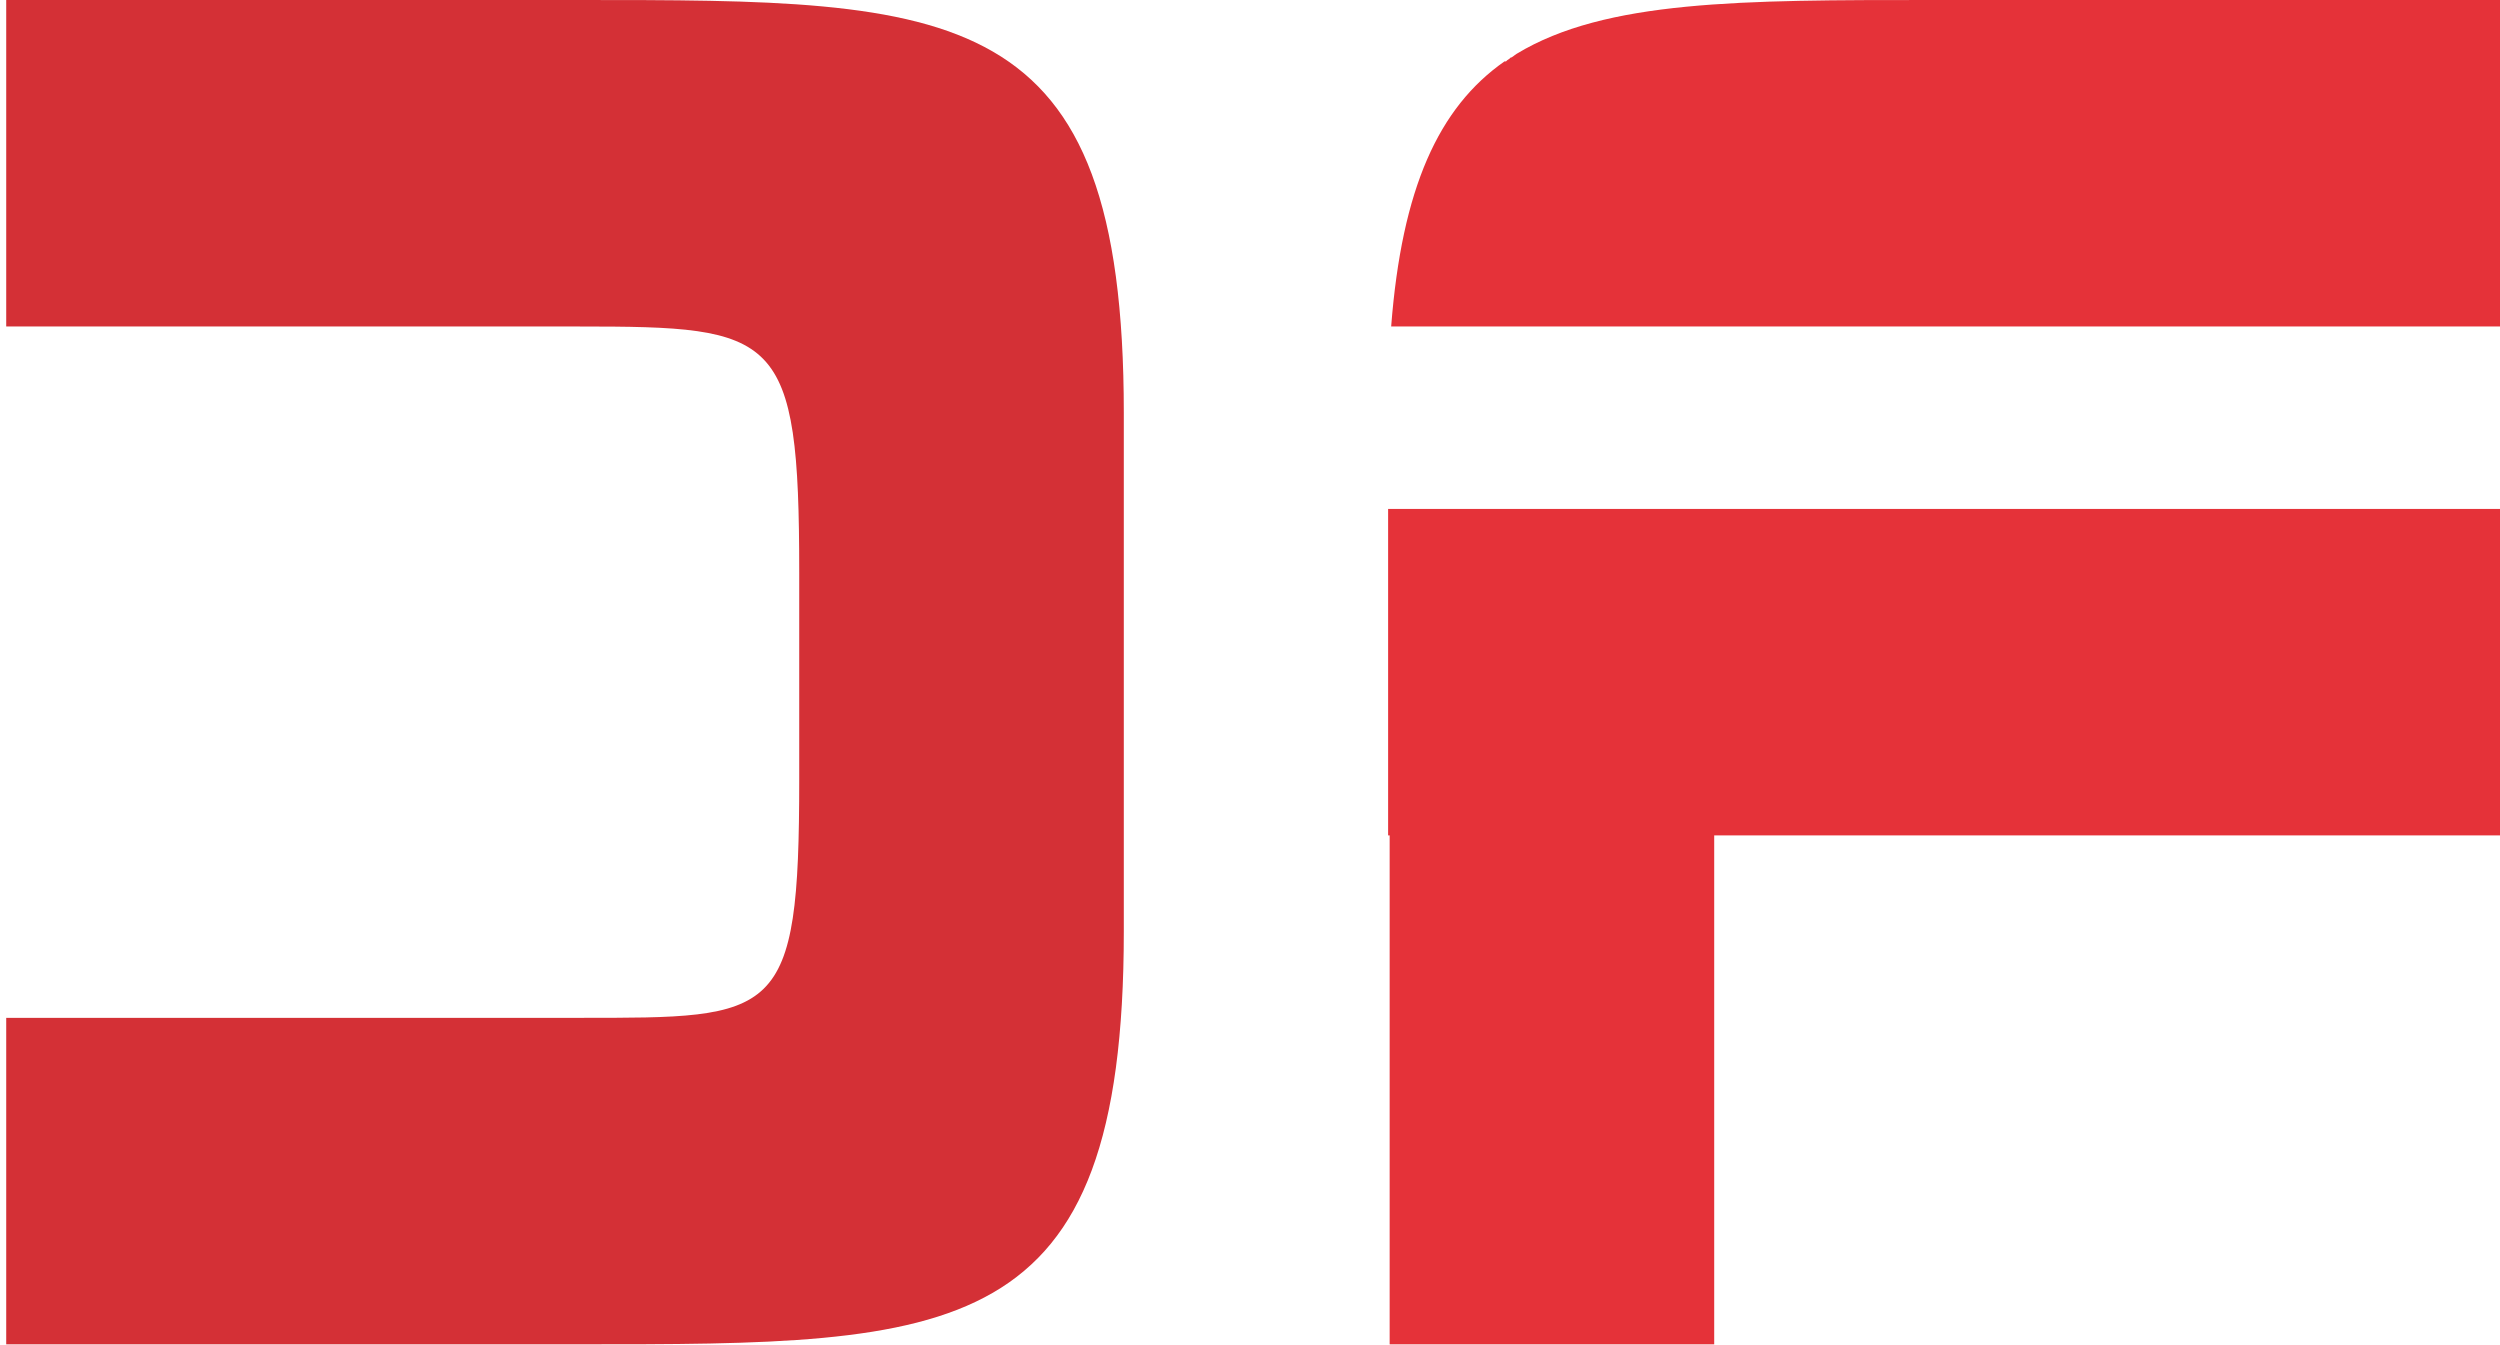
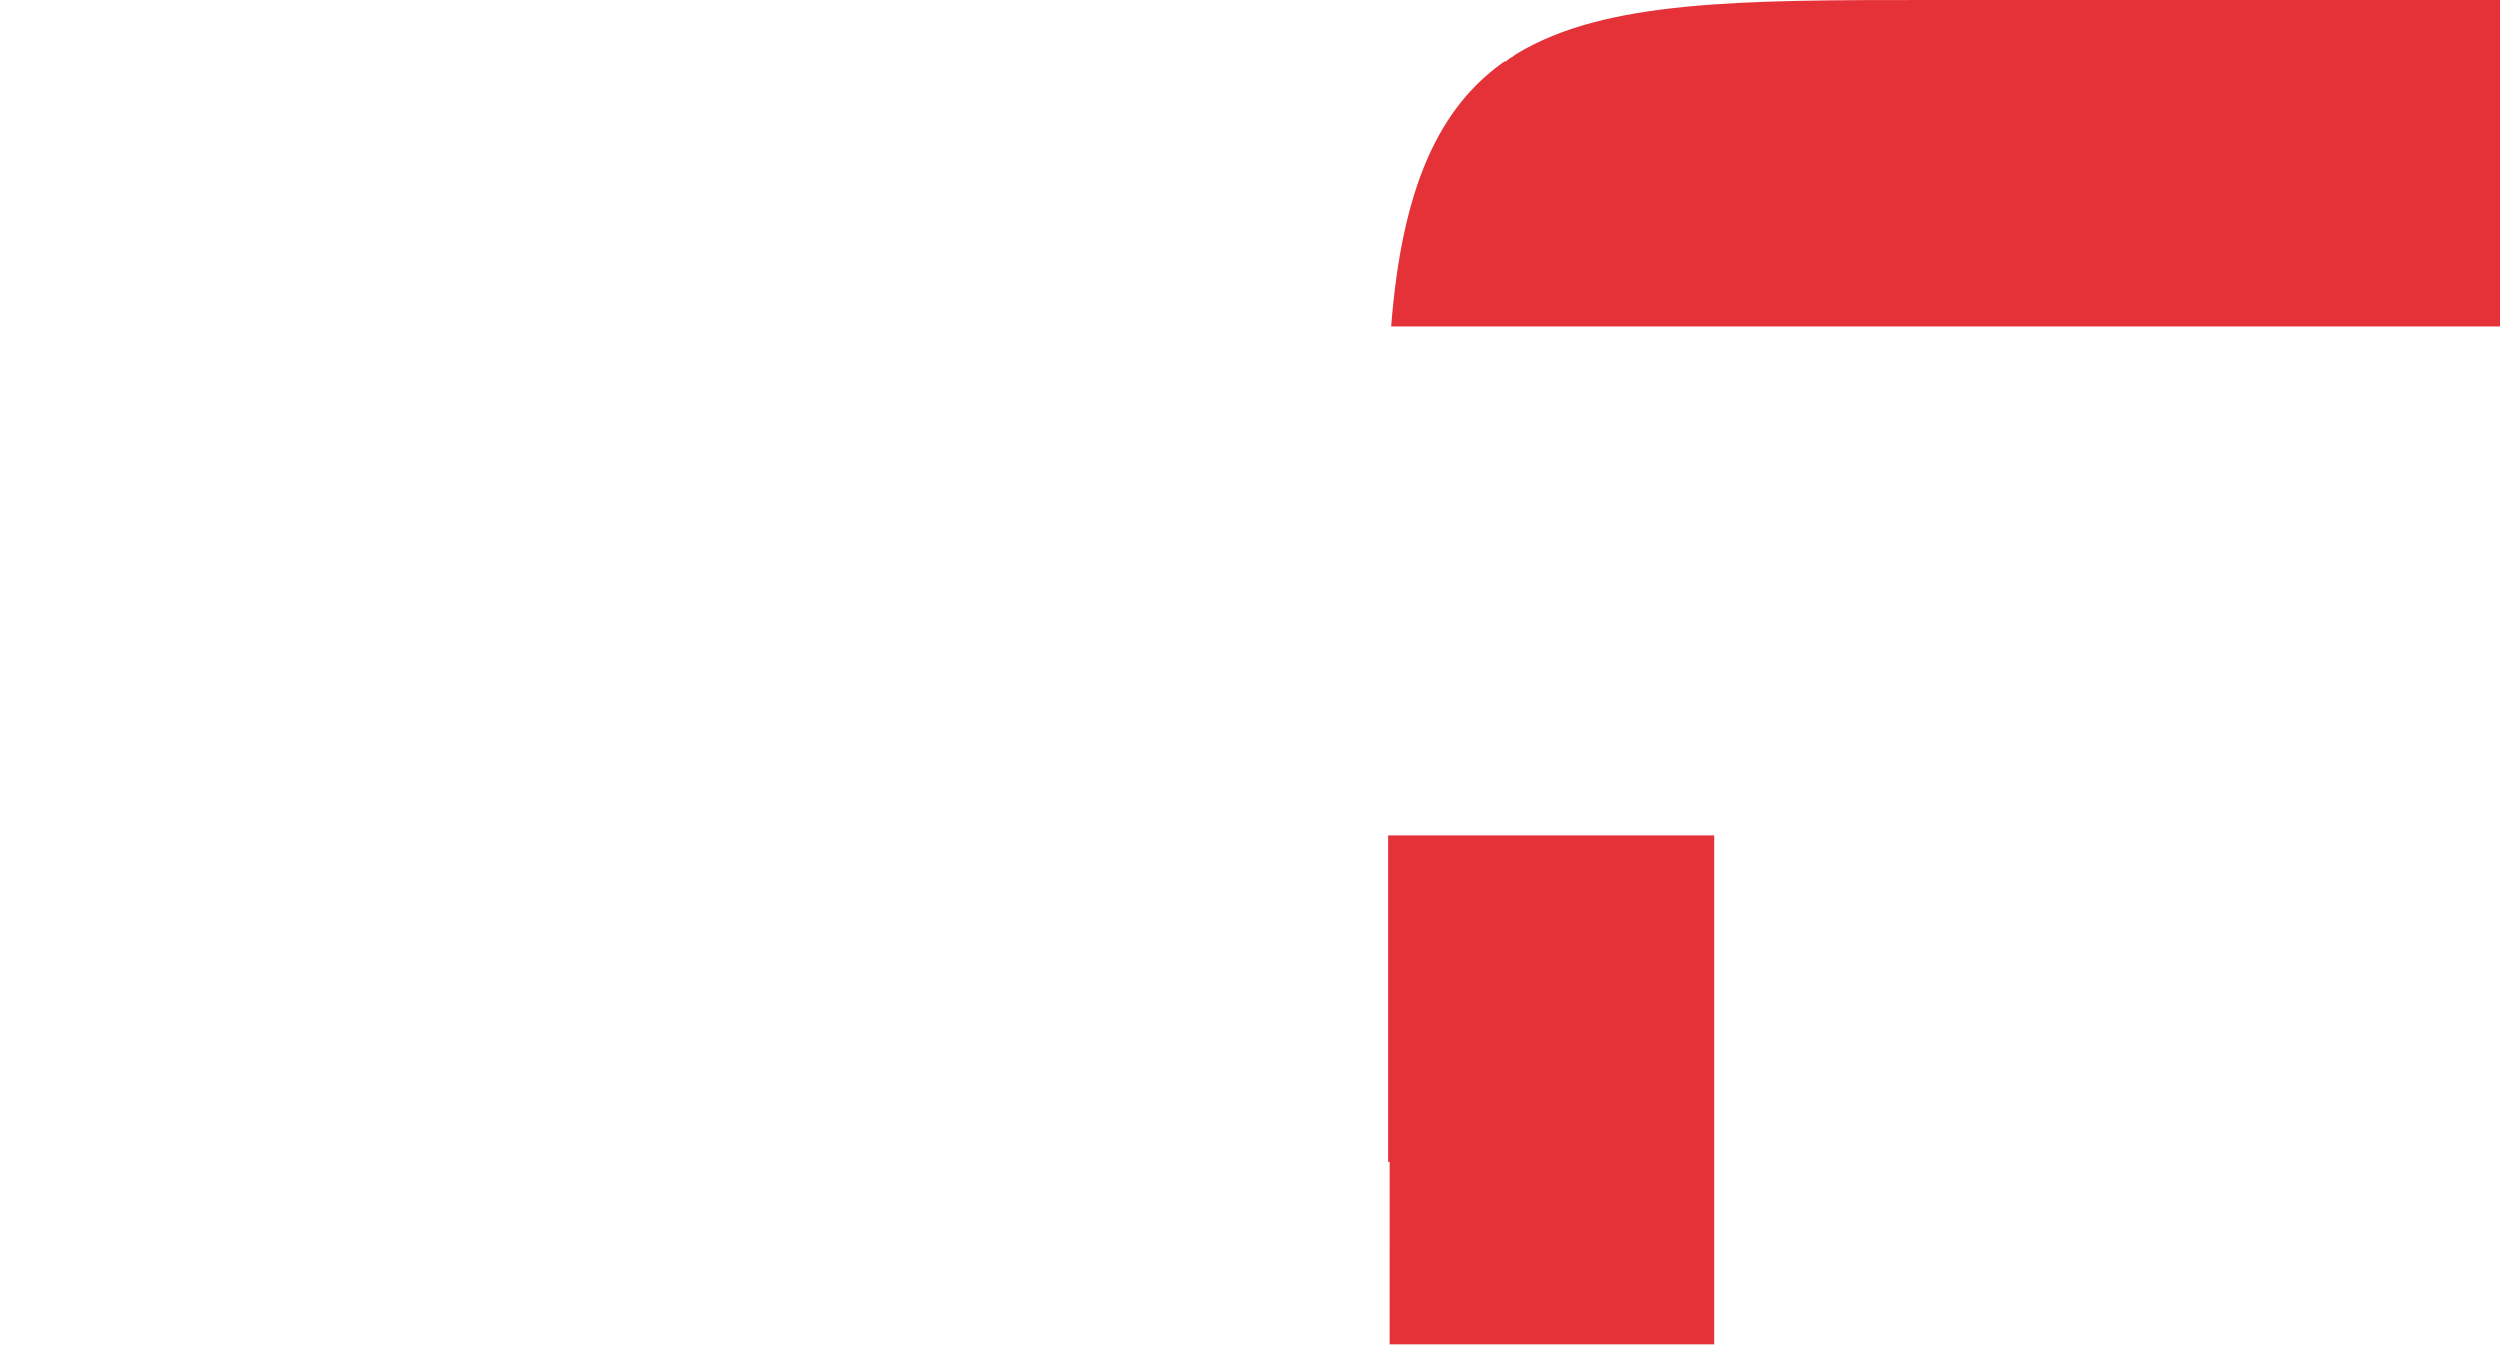
<svg xmlns="http://www.w3.org/2000/svg" xmlns:ns1="http://sodipodi.sourceforge.net/DTD/sodipodi-0.dtd" xmlns:ns2="http://www.inkscape.org/namespaces/inkscape" xmlns:xlink="http://www.w3.org/1999/xlink" id="svg589841" viewBox="0 0 90.863 48.872" height="48.872" width="90.863" version="1.1" ns1:docname="eluniversal-min.svg" ns2:version="1.2.1 (9c6d41e, 2022-07-14)">
  <defs id="defs589845" />
  <linearGradient spreadMethod="pad" y2="0.3" x2="-0.1" y1="1.2" x1="0.3" id="3d_gradient2-logo-91b58309-20d9-4329-920c-e0e3b51f6168">
    <stop id="stop589822" stop-opacity="1" stop-color="#ffffff" offset="0%" />
    <stop id="stop589824" stop-opacity="1" stop-color="#000000" offset="100%" />
  </linearGradient>
  <linearGradient gradientTransform="rotate(-30)" spreadMethod="pad" y2="0.3" x2="-0.1" y1="1.2" x1="0.3" id="3d_gradient3-logo-91b58309-20d9-4329-920c-e0e3b51f6168">
    <stop id="stop589827" stop-opacity="1" stop-color="#ffffff" offset="0%" />
    <stop id="stop589829" stop-opacity="1" stop-color="#cccccc" offset="50%" />
    <stop id="stop589831" stop-opacity="1" stop-color="#000000" offset="100%" />
  </linearGradient>
  <image xlink:href="" id="icon_container" x="-713.517" y="-366.612" style="display:none" width="0" height="0" />
  <g id="g2531" transform="matrix(1.12,0,0,1.405,-563.806,7.0266645e-7)">
-     <path id="path589872" style="font-style:normal;font-weight:normal;font-size:72px;line-height:1;font-family:'Brandmark Sans 22';font-variant-ligatures:normal;text-align:center;text-anchor:middle" d="M 539.867,24.095 V 10.681 C 539.867,0 534.451,0 522.131,0 h -18.531 v 8.446 h 18.58 c 6.458,0 7.154,0.149 7.154,6.359 v 5.365 c 0,6.21 -0.696,6.16 -7.154,6.16 h -18.58 v 8.446 h 18.531 c 12.321,0 17.736,0 17.736,-10.681 z" stroke-width="0" stroke-linejoin="miter" stroke-miterlimit="2" fill="#d43036" stroke="#d43036" />
-     <path id="path589874" style="font-style:normal;font-weight:normal;font-size:72px;line-height:1;font-family:'Brandmark Sans 22';font-variant-ligatures:normal;text-align:center;text-anchor:middle" d="m 584.76,0 h -18.531 -0.149 c -6.16,0 -10.582,0 -13.463,1.391 -0.099,0.05 -0.149,0.099 -0.199,0.099 -0.05,0.05 -0.099,0.05 -0.149,0.099 h -0.05 c -2.136,1.192 -3.329,3.279 -3.676,6.856 h 36.217 z m -0.05,13.165 h -36.266 v 8.446 h 0.05 V 34.776 h 10.532 V 21.611 h 25.685 z" stroke-width="0" stroke-linejoin="miter" stroke-miterlimit="2" fill="#e53239" stroke="#e53239" />
+     <path id="path589874" style="font-style:normal;font-weight:normal;font-size:72px;line-height:1;font-family:'Brandmark Sans 22';font-variant-ligatures:normal;text-align:center;text-anchor:middle" d="m 584.76,0 h -18.531 -0.149 c -6.16,0 -10.582,0 -13.463,1.391 -0.099,0.05 -0.149,0.099 -0.199,0.099 -0.05,0.05 -0.099,0.05 -0.149,0.099 h -0.05 c -2.136,1.192 -3.329,3.279 -3.676,6.856 h 36.217 m -0.05,13.165 h -36.266 v 8.446 h 0.05 V 34.776 h 10.532 V 21.611 h 25.685 z" stroke-width="0" stroke-linejoin="miter" stroke-miterlimit="2" fill="#e53239" stroke="#e53239" />
  </g>
  <image xlink:href="" id="icon" x="-713.517" y="-366.612" style="display:none" width="0" height="0" />
</svg>